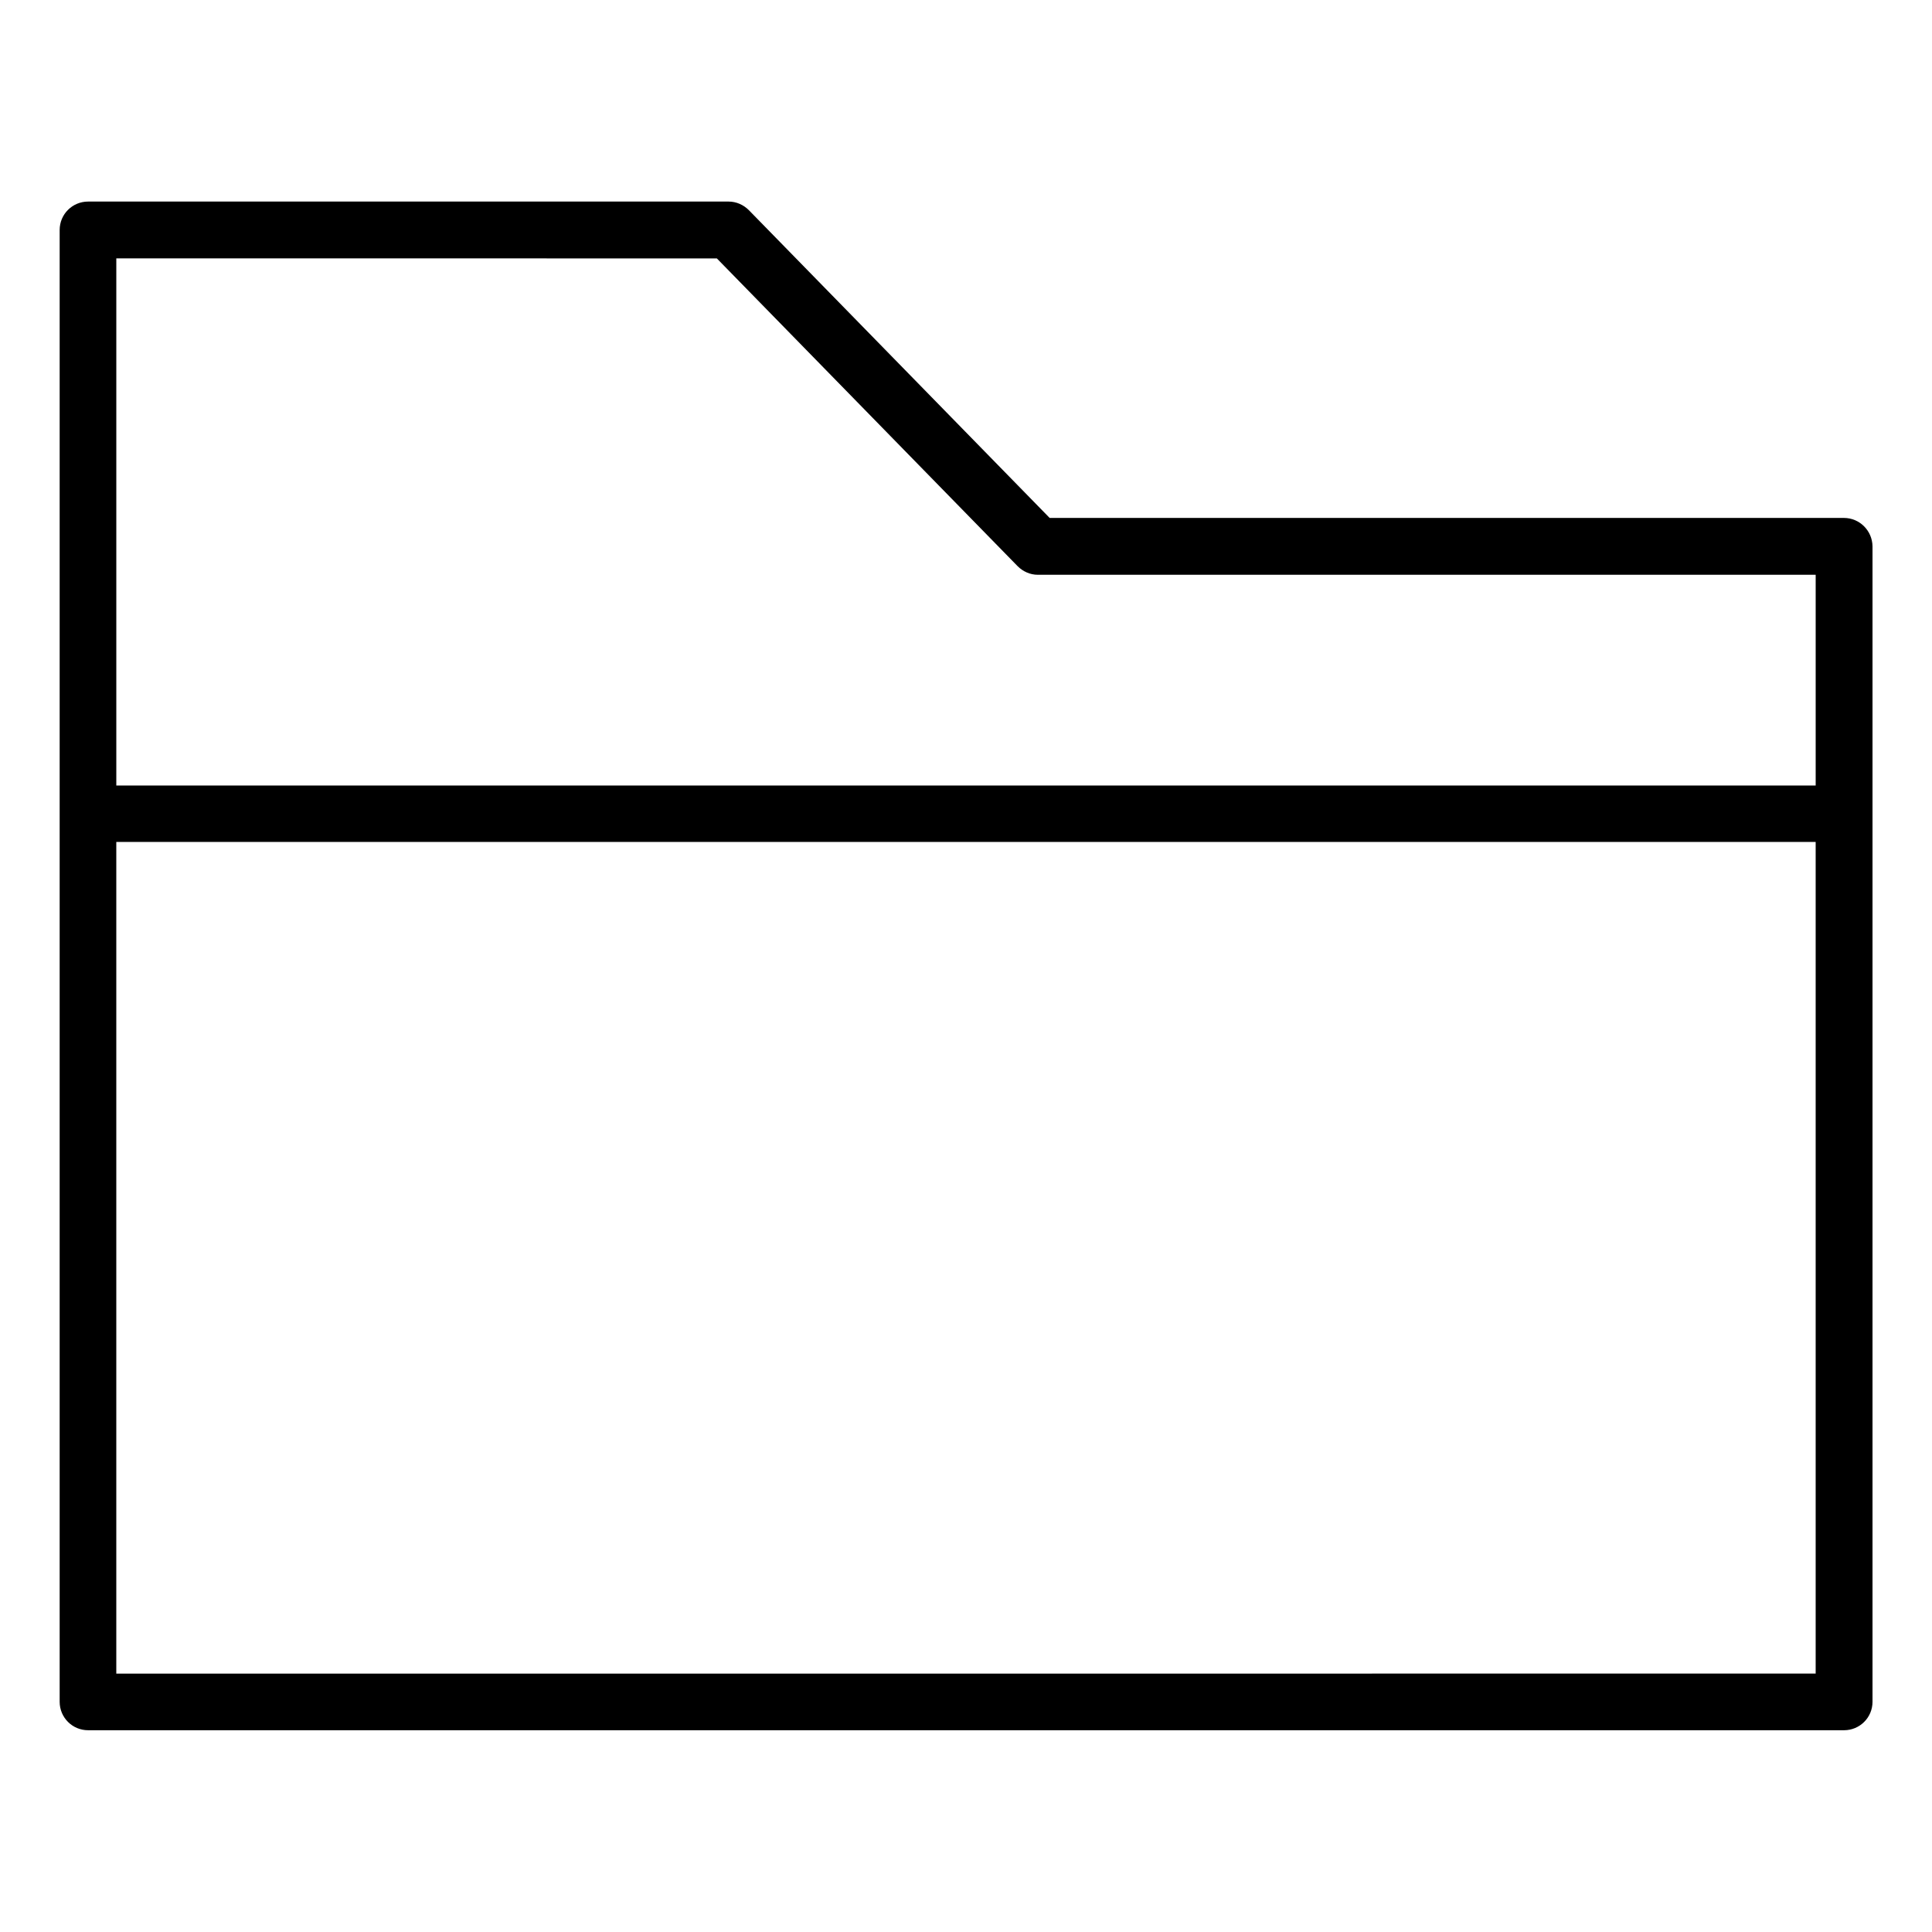
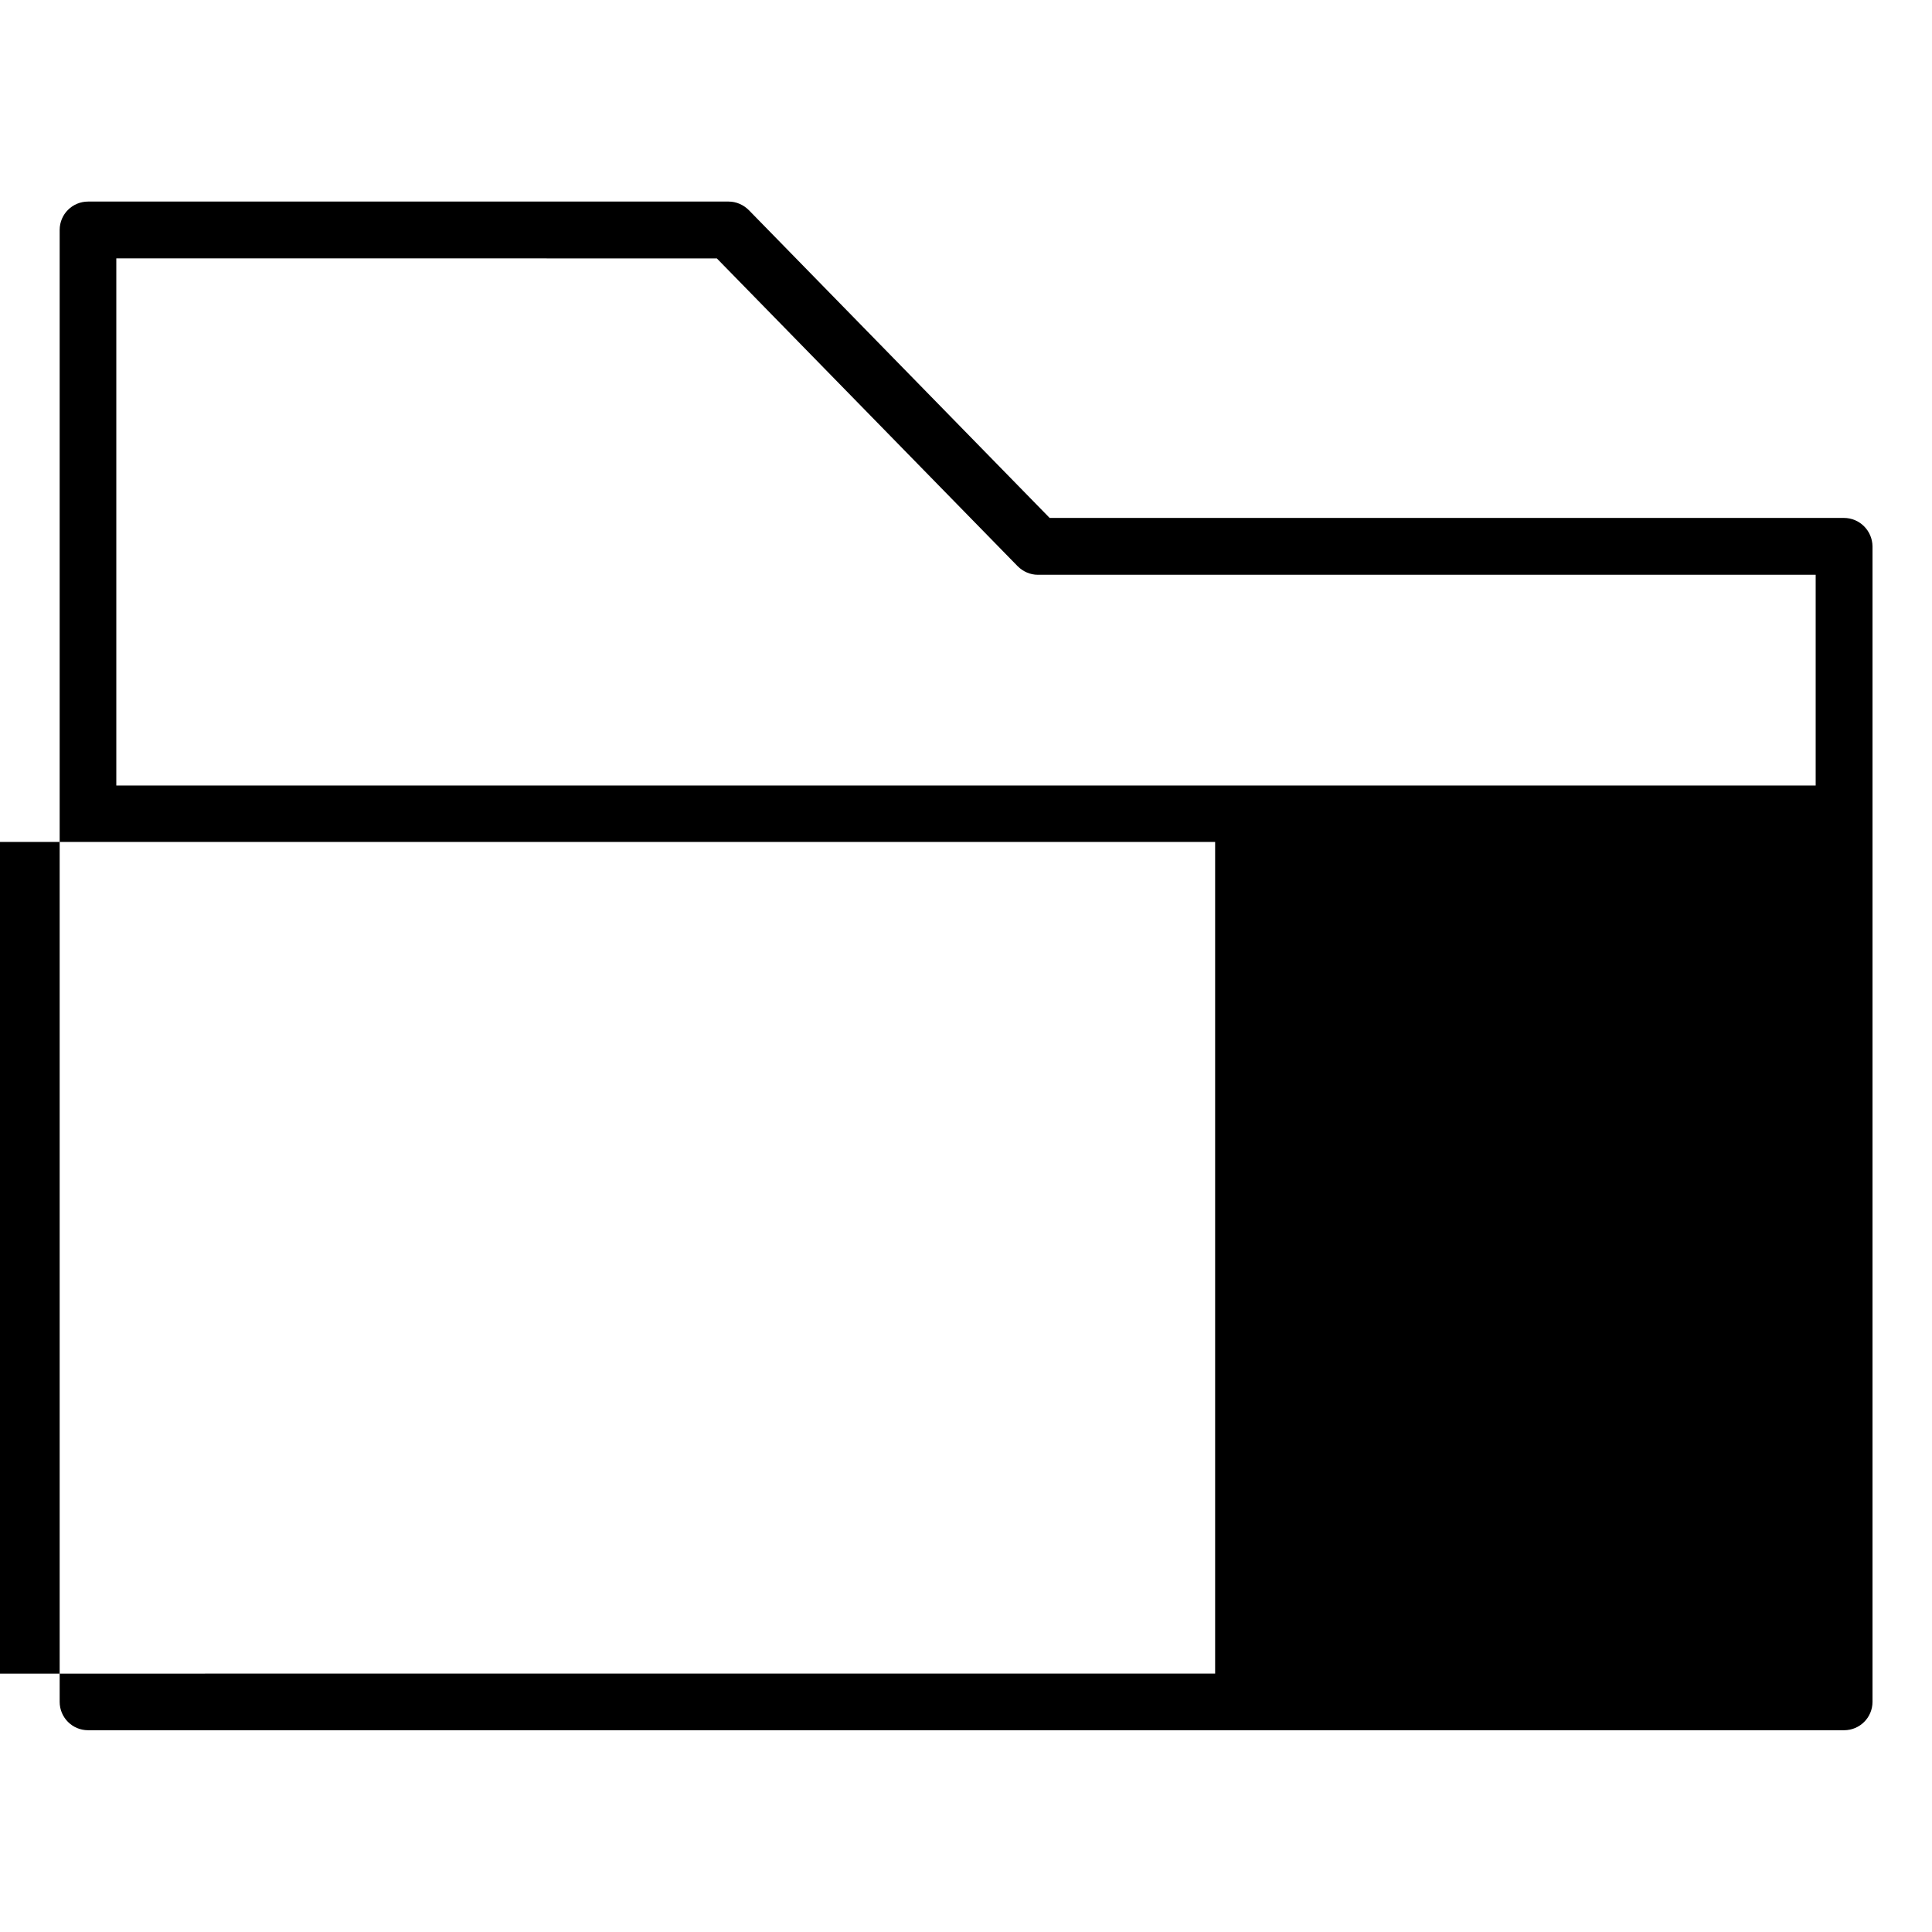
<svg xmlns="http://www.w3.org/2000/svg" fill="#000000" width="800px" height="800px" version="1.1" viewBox="144 144 512 512">
-   <path d="m632.65 281.26h-210.48l-79.711-81.562c-1.434-1.434-3.34-2.281-5.356-2.281h-169.76c-4.137 0-7.531 3.34-7.531 7.531v390.05c0 4.137 3.34 7.531 7.531 7.531h465.36c4.137 0 7.531-3.34 7.531-7.531v-306.21c-0.051-4.137-3.391-7.531-7.582-7.531zm-298.68-68.781 79.707 81.562c1.434 1.434 3.34 2.281 5.356 2.281h206.14v55.844h-450.35v-139.69zm-159.15 375.05v-220.41h450.35v220.4z" />
+   <path d="m632.65 281.26h-210.48l-79.711-81.562c-1.434-1.434-3.34-2.281-5.356-2.281h-169.76c-4.137 0-7.531 3.34-7.531 7.531v390.05c0 4.137 3.34 7.531 7.531 7.531h465.36c4.137 0 7.531-3.34 7.531-7.531v-306.21c-0.051-4.137-3.391-7.531-7.582-7.531zm-298.68-68.781 79.707 81.562c1.434 1.434 3.34 2.281 5.356 2.281h206.14v55.844h-450.35v-139.69m-159.15 375.05v-220.41h450.35v220.4z" />
</svg>